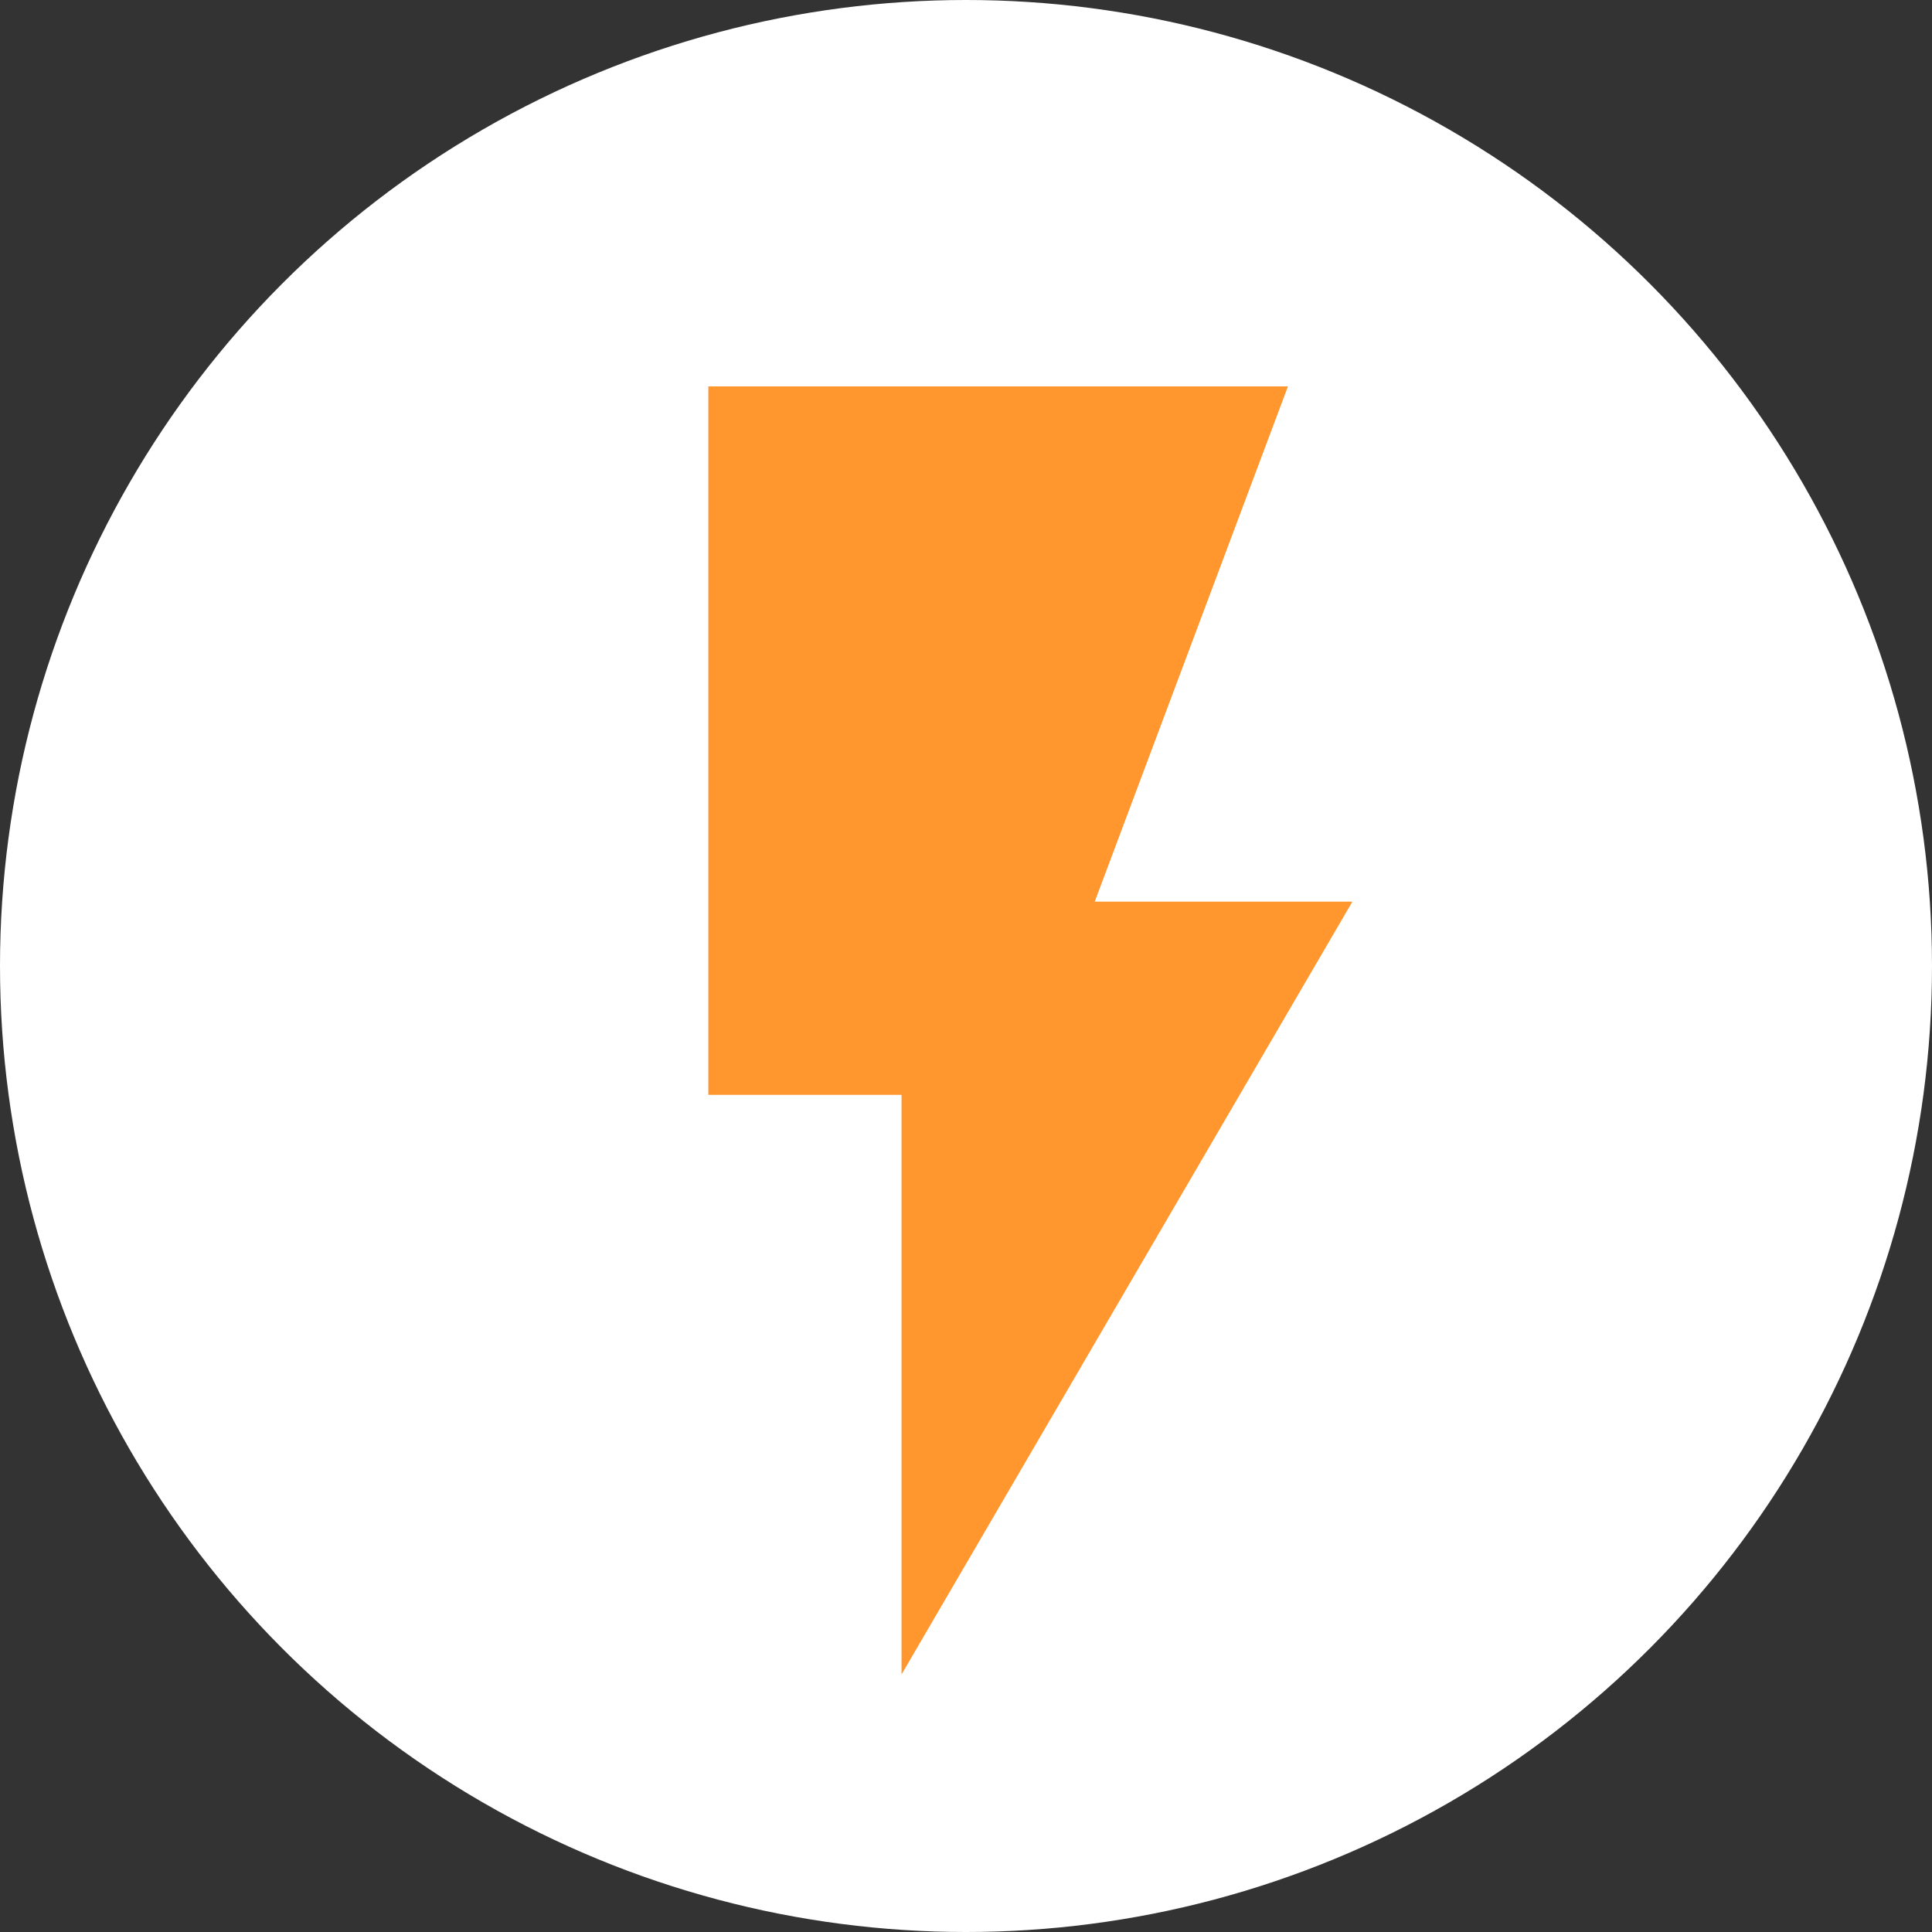
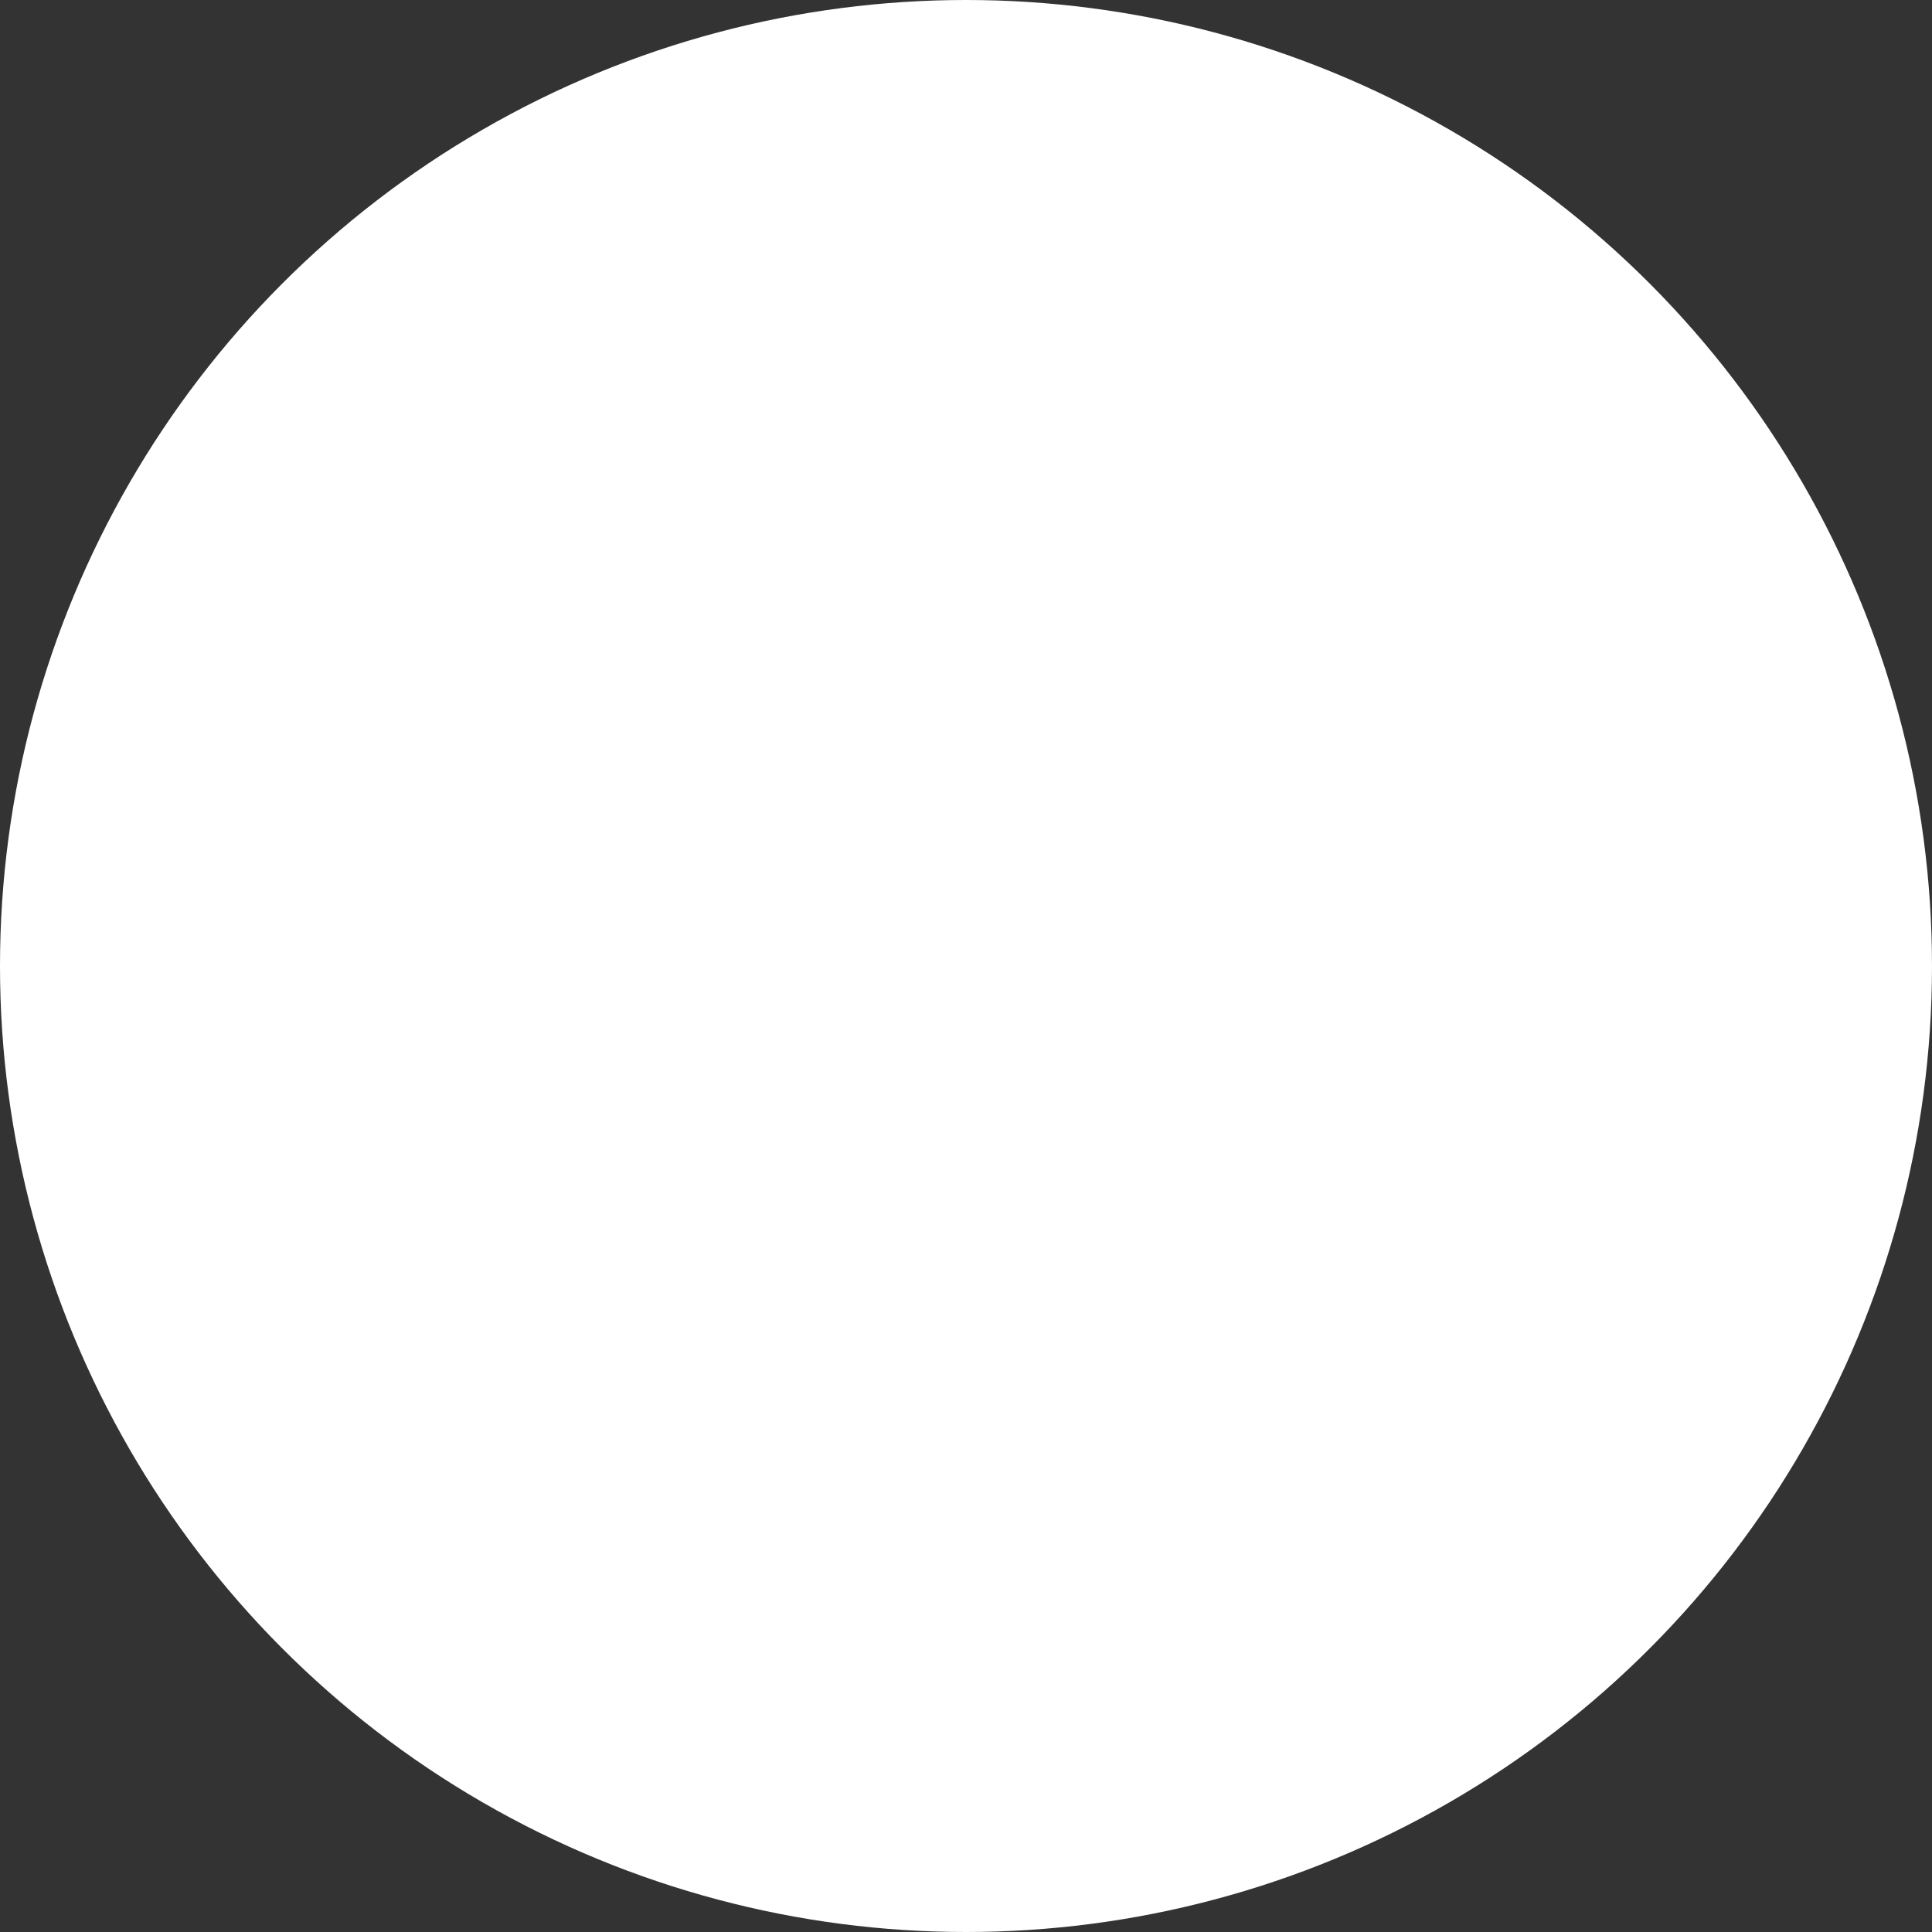
<svg xmlns="http://www.w3.org/2000/svg" width="22" height="22" viewBox="0 0 22 22" fill="none">
  <rect x="0" y="0" width="22" height="22" fill="#333333" stroke="none" />
  <circle cx="11" cy="11" r="11" fill="white" />
  <g clip-path="url(#clip0_188:1704)">
-     <path d="M8.066 4.4V12.467H10.266V19.067L15.4 10.267H12.466L14.666 4.4H8.066Z" fill="#FF962E" />
-   </g>
+     </g>
  <defs>
    <clipPath id="clip0_188:1704">
-       <rect width="17.6" height="17.6" fill="white" transform="translate(2.934 2.933)" />
-     </clipPath>
+       </clipPath>
  </defs>
</svg>